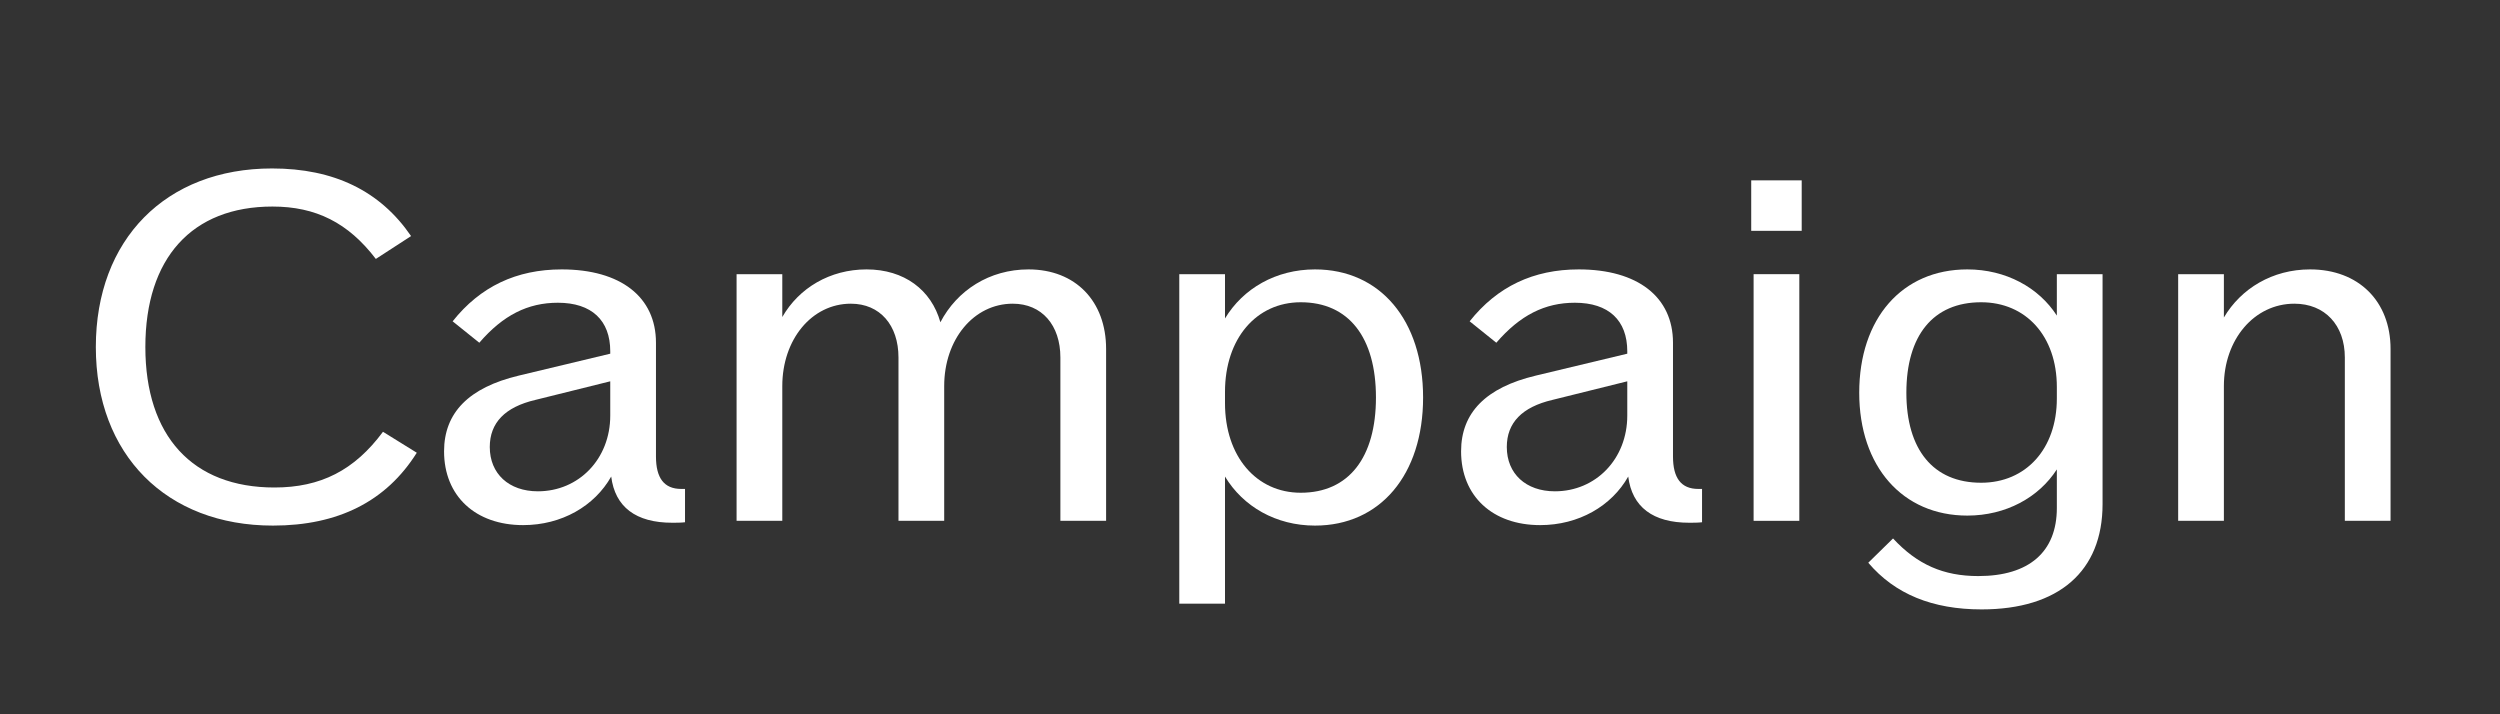
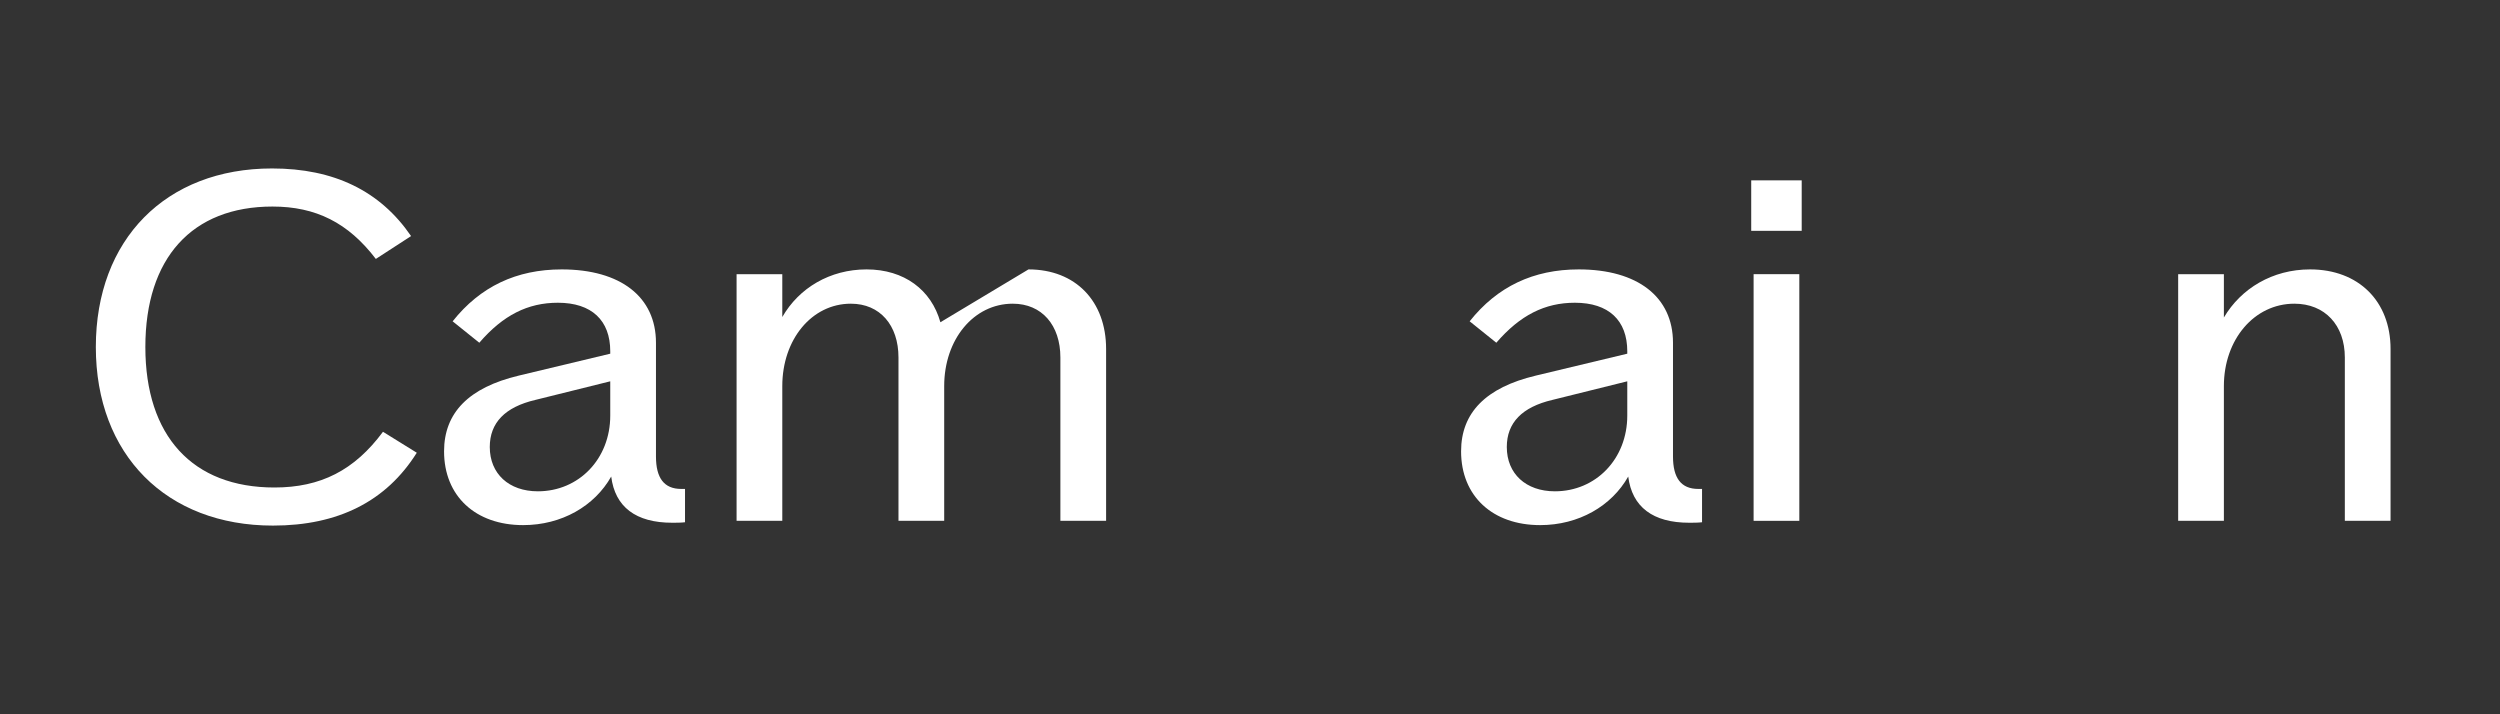
<svg xmlns="http://www.w3.org/2000/svg" width="168" height="48" viewBox="0 0 168 48" fill="none">
  <rect x="0" y="0" width="168" height="48" fill="#333333" stroke="none" />
  <path d="M155.237 18.104C158.501 18.104 160.645 20.248 160.645 23.448V35H157.573V24.024C157.573 21.848 156.229 20.408 154.181 20.408C151.493 20.408 149.445 22.808 149.445 25.944V35H146.373V18.424H149.445V21.336C150.597 19.384 152.709 18.104 155.237 18.104Z" fill="white" />
-   <path d="M138.22 18.424H141.292V33.88C141.292 38.392 138.348 40.952 133.164 40.952C129.868 40.952 127.34 39.928 125.548 37.816L127.212 36.184C128.844 37.944 130.604 38.712 132.94 38.712C136.364 38.712 138.22 37.08 138.22 34.136V31.544C137.004 33.432 134.796 34.648 132.204 34.648C127.852 34.648 124.94 31.352 124.94 26.392C124.94 21.4 127.82 18.104 132.204 18.104C134.796 18.104 137.004 19.32 138.22 21.208V18.424ZM133.132 32.44C136.14 32.44 138.22 30.168 138.22 26.776V26.008C138.22 22.584 136.14 20.312 133.132 20.312C129.9 20.312 128.108 22.552 128.108 26.392C128.108 30.2 129.9 32.44 133.132 32.44Z" fill="white" />
  <path d="M117.682 15.512V12.12H121.074V15.512H117.682ZM117.842 35V18.424H120.914V35H117.842Z" fill="white" />
  <path d="M114.121 32.856H114.377V35.096C114.089 35.128 113.801 35.128 113.513 35.128C111.081 35.128 109.673 34.072 109.417 32.024C108.297 34.008 106.089 35.288 103.497 35.288C100.297 35.288 98.185 33.336 98.185 30.328C98.185 27.736 99.849 26.04 103.209 25.24L109.353 23.768V23.608C109.353 21.528 108.105 20.344 105.833 20.344C103.817 20.344 102.153 21.176 100.553 23.032L98.761 21.592C100.617 19.256 103.049 18.104 106.089 18.104C110.057 18.104 112.425 19.96 112.425 23.032V30.68C112.425 32.12 112.969 32.856 114.121 32.856ZM104.489 33.016C107.241 33.016 109.353 30.84 109.353 27.928V25.624L104.329 26.872C102.281 27.352 101.257 28.408 101.257 30.04C101.257 31.832 102.537 33.016 104.489 33.016Z" fill="white" />
-   <path d="M88.368 18.104C92.752 18.104 95.632 21.528 95.632 26.712C95.632 31.896 92.752 35.32 88.368 35.32C85.744 35.32 83.536 34.04 82.32 32.024V40.568H79.248V18.424H82.32V21.4C83.536 19.384 85.744 18.104 88.368 18.104ZM87.408 33.112C90.64 33.112 92.464 30.744 92.464 26.712C92.464 22.68 90.64 20.312 87.408 20.312C84.432 20.312 82.32 22.744 82.32 26.328V27.096C82.32 30.68 84.432 33.112 87.408 33.112Z" fill="white" />
-   <path d="M69.114 18.104C72.282 18.104 74.33 20.248 74.33 23.448V35H71.258V24.024C71.258 21.848 70.01 20.408 68.058 20.408C65.434 20.408 63.45 22.808 63.45 25.944V35H60.378V24.024C60.378 21.848 59.13 20.408 57.178 20.408C54.554 20.408 52.57 22.808 52.57 25.944V35H49.498V18.424H52.57V21.304C53.69 19.352 55.77 18.104 58.234 18.104C60.762 18.104 62.586 19.48 63.194 21.656C64.314 19.512 66.49 18.104 69.114 18.104Z" fill="white" />
+   <path d="M69.114 18.104C72.282 18.104 74.33 20.248 74.33 23.448V35H71.258V24.024C71.258 21.848 70.01 20.408 68.058 20.408C65.434 20.408 63.45 22.808 63.45 25.944V35H60.378V24.024C60.378 21.848 59.13 20.408 57.178 20.408C54.554 20.408 52.57 22.808 52.57 25.944V35H49.498V18.424H52.57V21.304C53.69 19.352 55.77 18.104 58.234 18.104C60.762 18.104 62.586 19.48 63.194 21.656Z" fill="white" />
  <path d="M45.777 32.856H46.033V35.096C45.745 35.128 45.457 35.128 45.169 35.128C42.737 35.128 41.329 34.072 41.073 32.024C39.953 34.008 37.745 35.288 35.153 35.288C31.953 35.288 29.841 33.336 29.841 30.328C29.841 27.736 31.505 26.04 34.865 25.24L41.009 23.768V23.608C41.009 21.528 39.761 20.344 37.489 20.344C35.473 20.344 33.809 21.176 32.209 23.032L30.417 21.592C32.273 19.256 34.705 18.104 37.745 18.104C41.713 18.104 44.081 19.96 44.081 23.032V30.68C44.081 32.12 44.625 32.856 45.777 32.856ZM36.145 33.016C38.897 33.016 41.009 30.84 41.009 27.928V25.624L35.985 26.872C33.937 27.352 32.913 28.408 32.913 30.04C32.913 31.832 34.193 33.016 36.145 33.016Z" fill="white" />
  <path d="M18.344 35.32C11.176 35.32 6.44 30.552 6.44 23.32C6.44 16.088 11.144 11.32 18.28 11.32C22.44 11.32 25.544 12.824 27.624 15.864L25.256 17.4C23.4 14.968 21.224 13.88 18.312 13.88C12.904 13.88 9.768 17.336 9.768 23.32C9.768 29.304 12.936 32.76 18.44 32.76C21.544 32.76 23.816 31.608 25.736 29.016L28.008 30.424C25.96 33.688 22.728 35.32 18.344 35.32Z" fill="white" />
</svg>